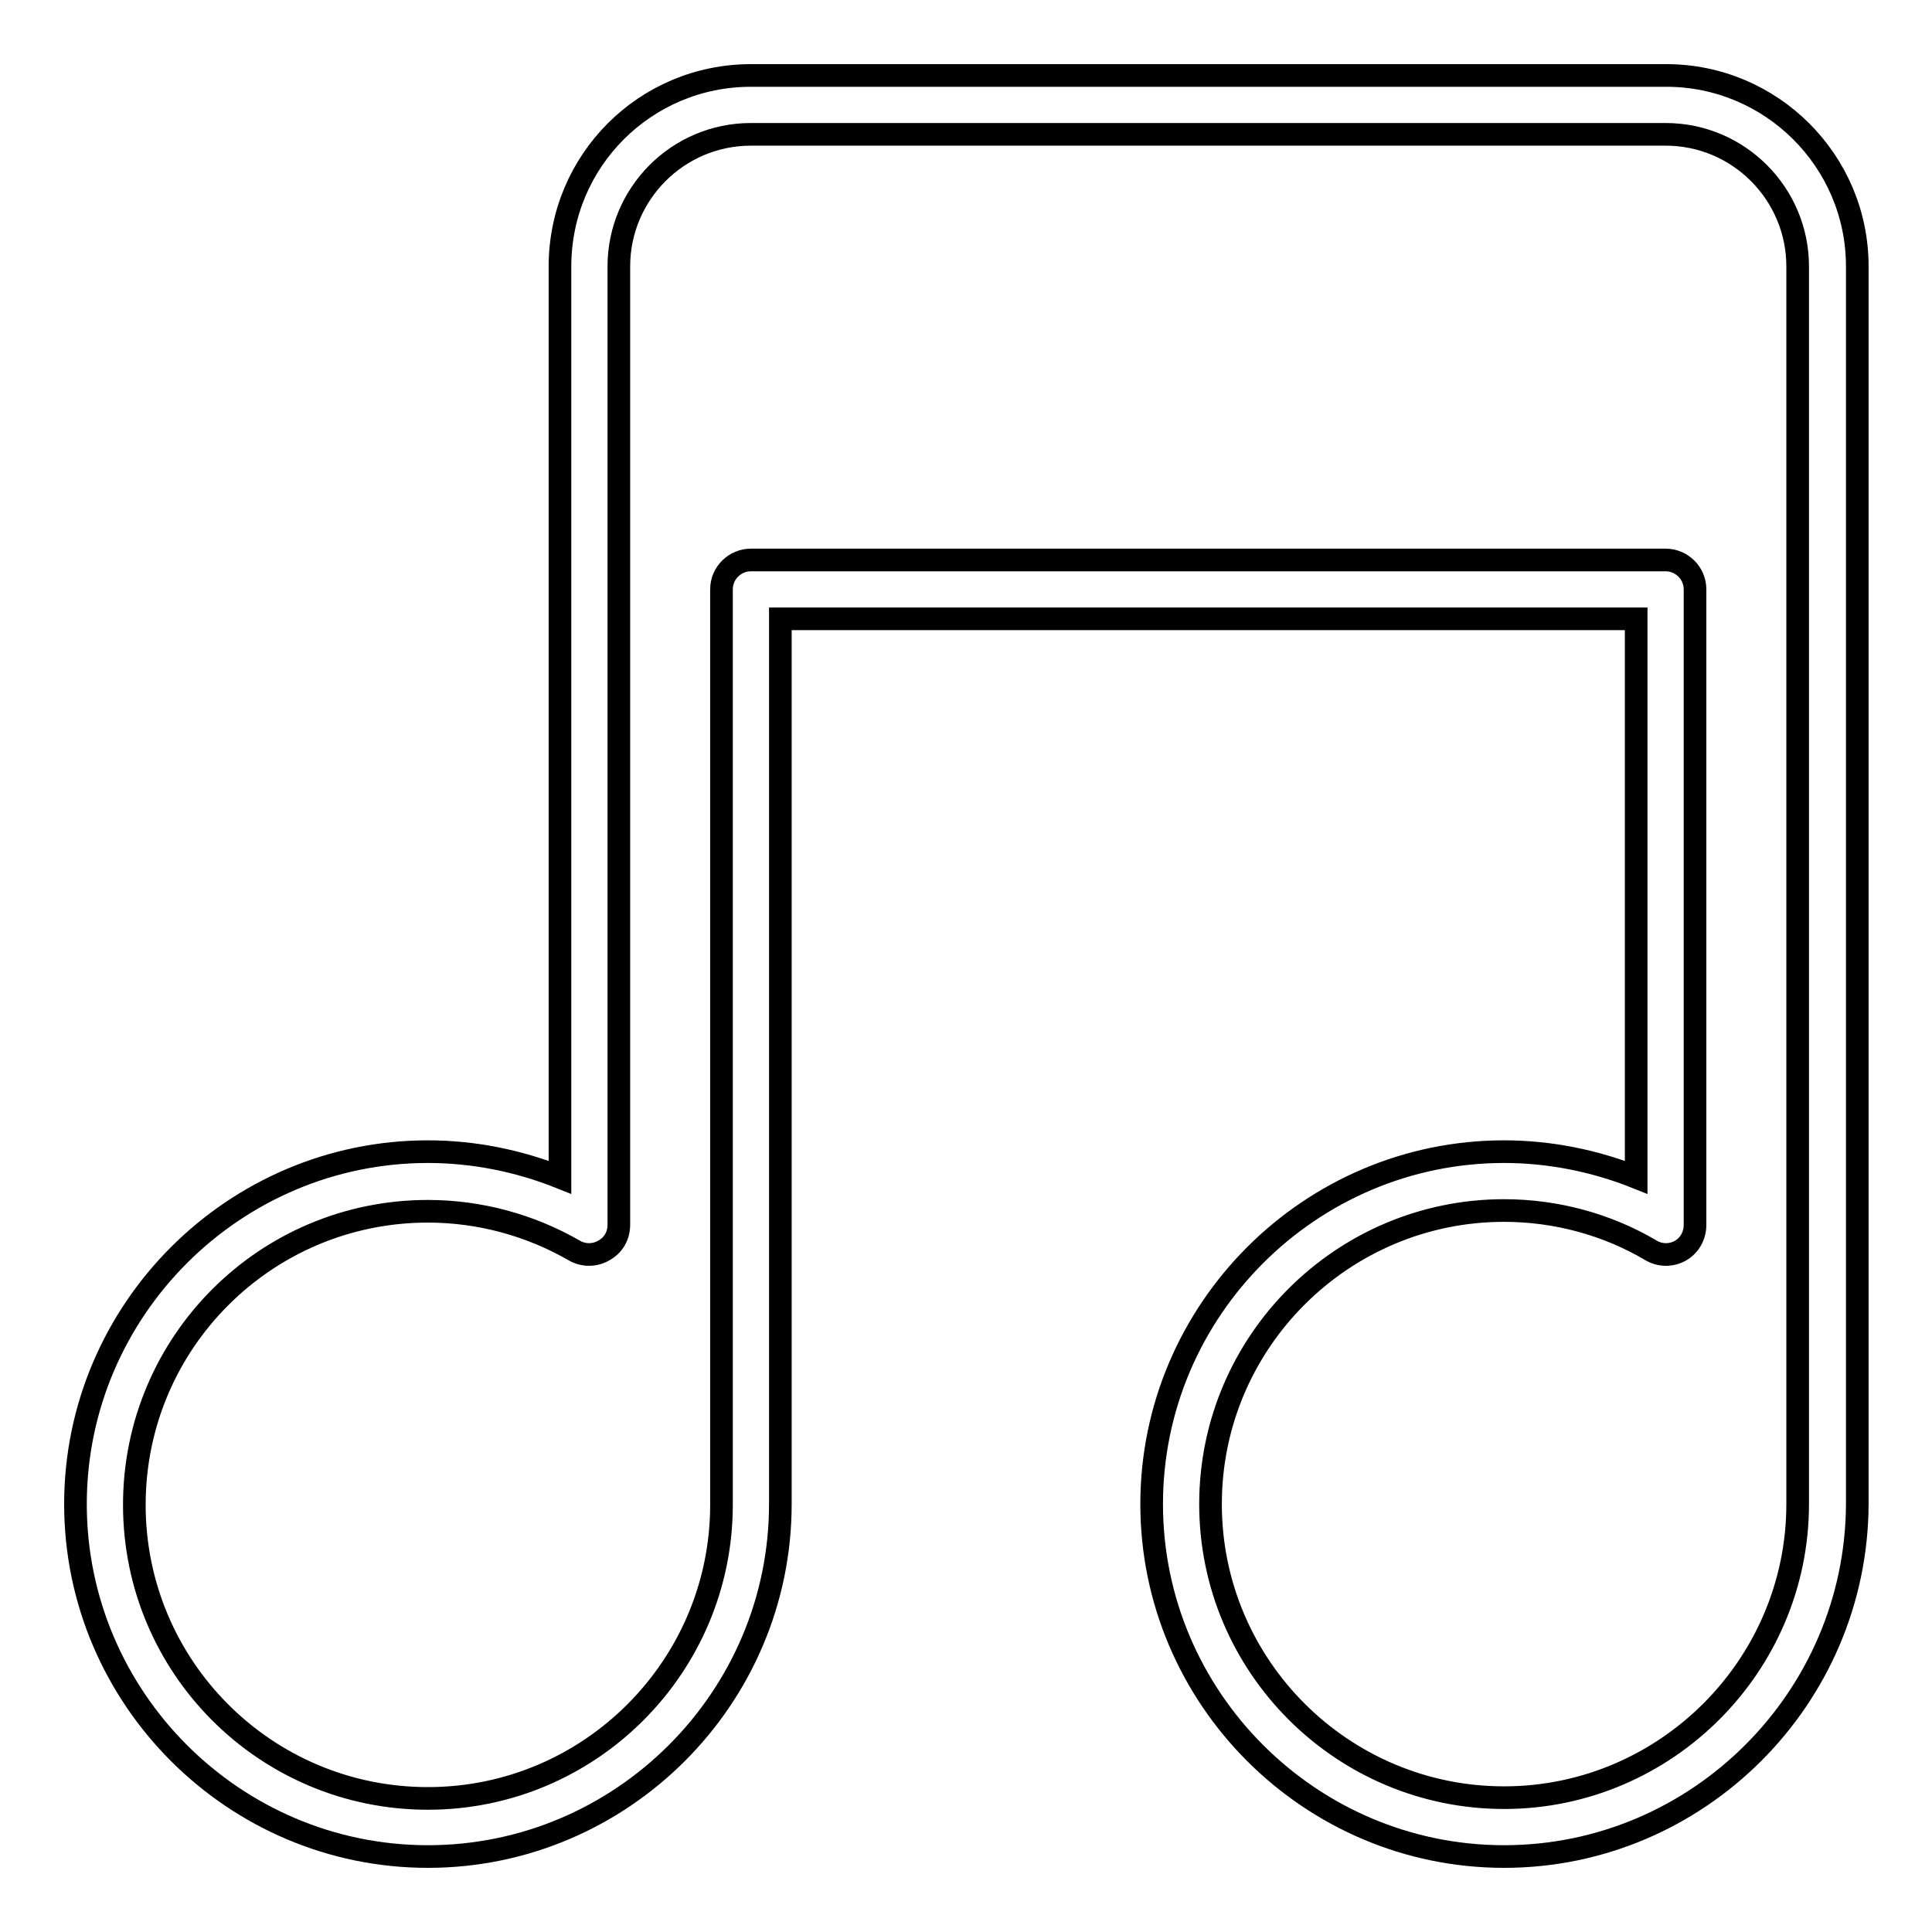
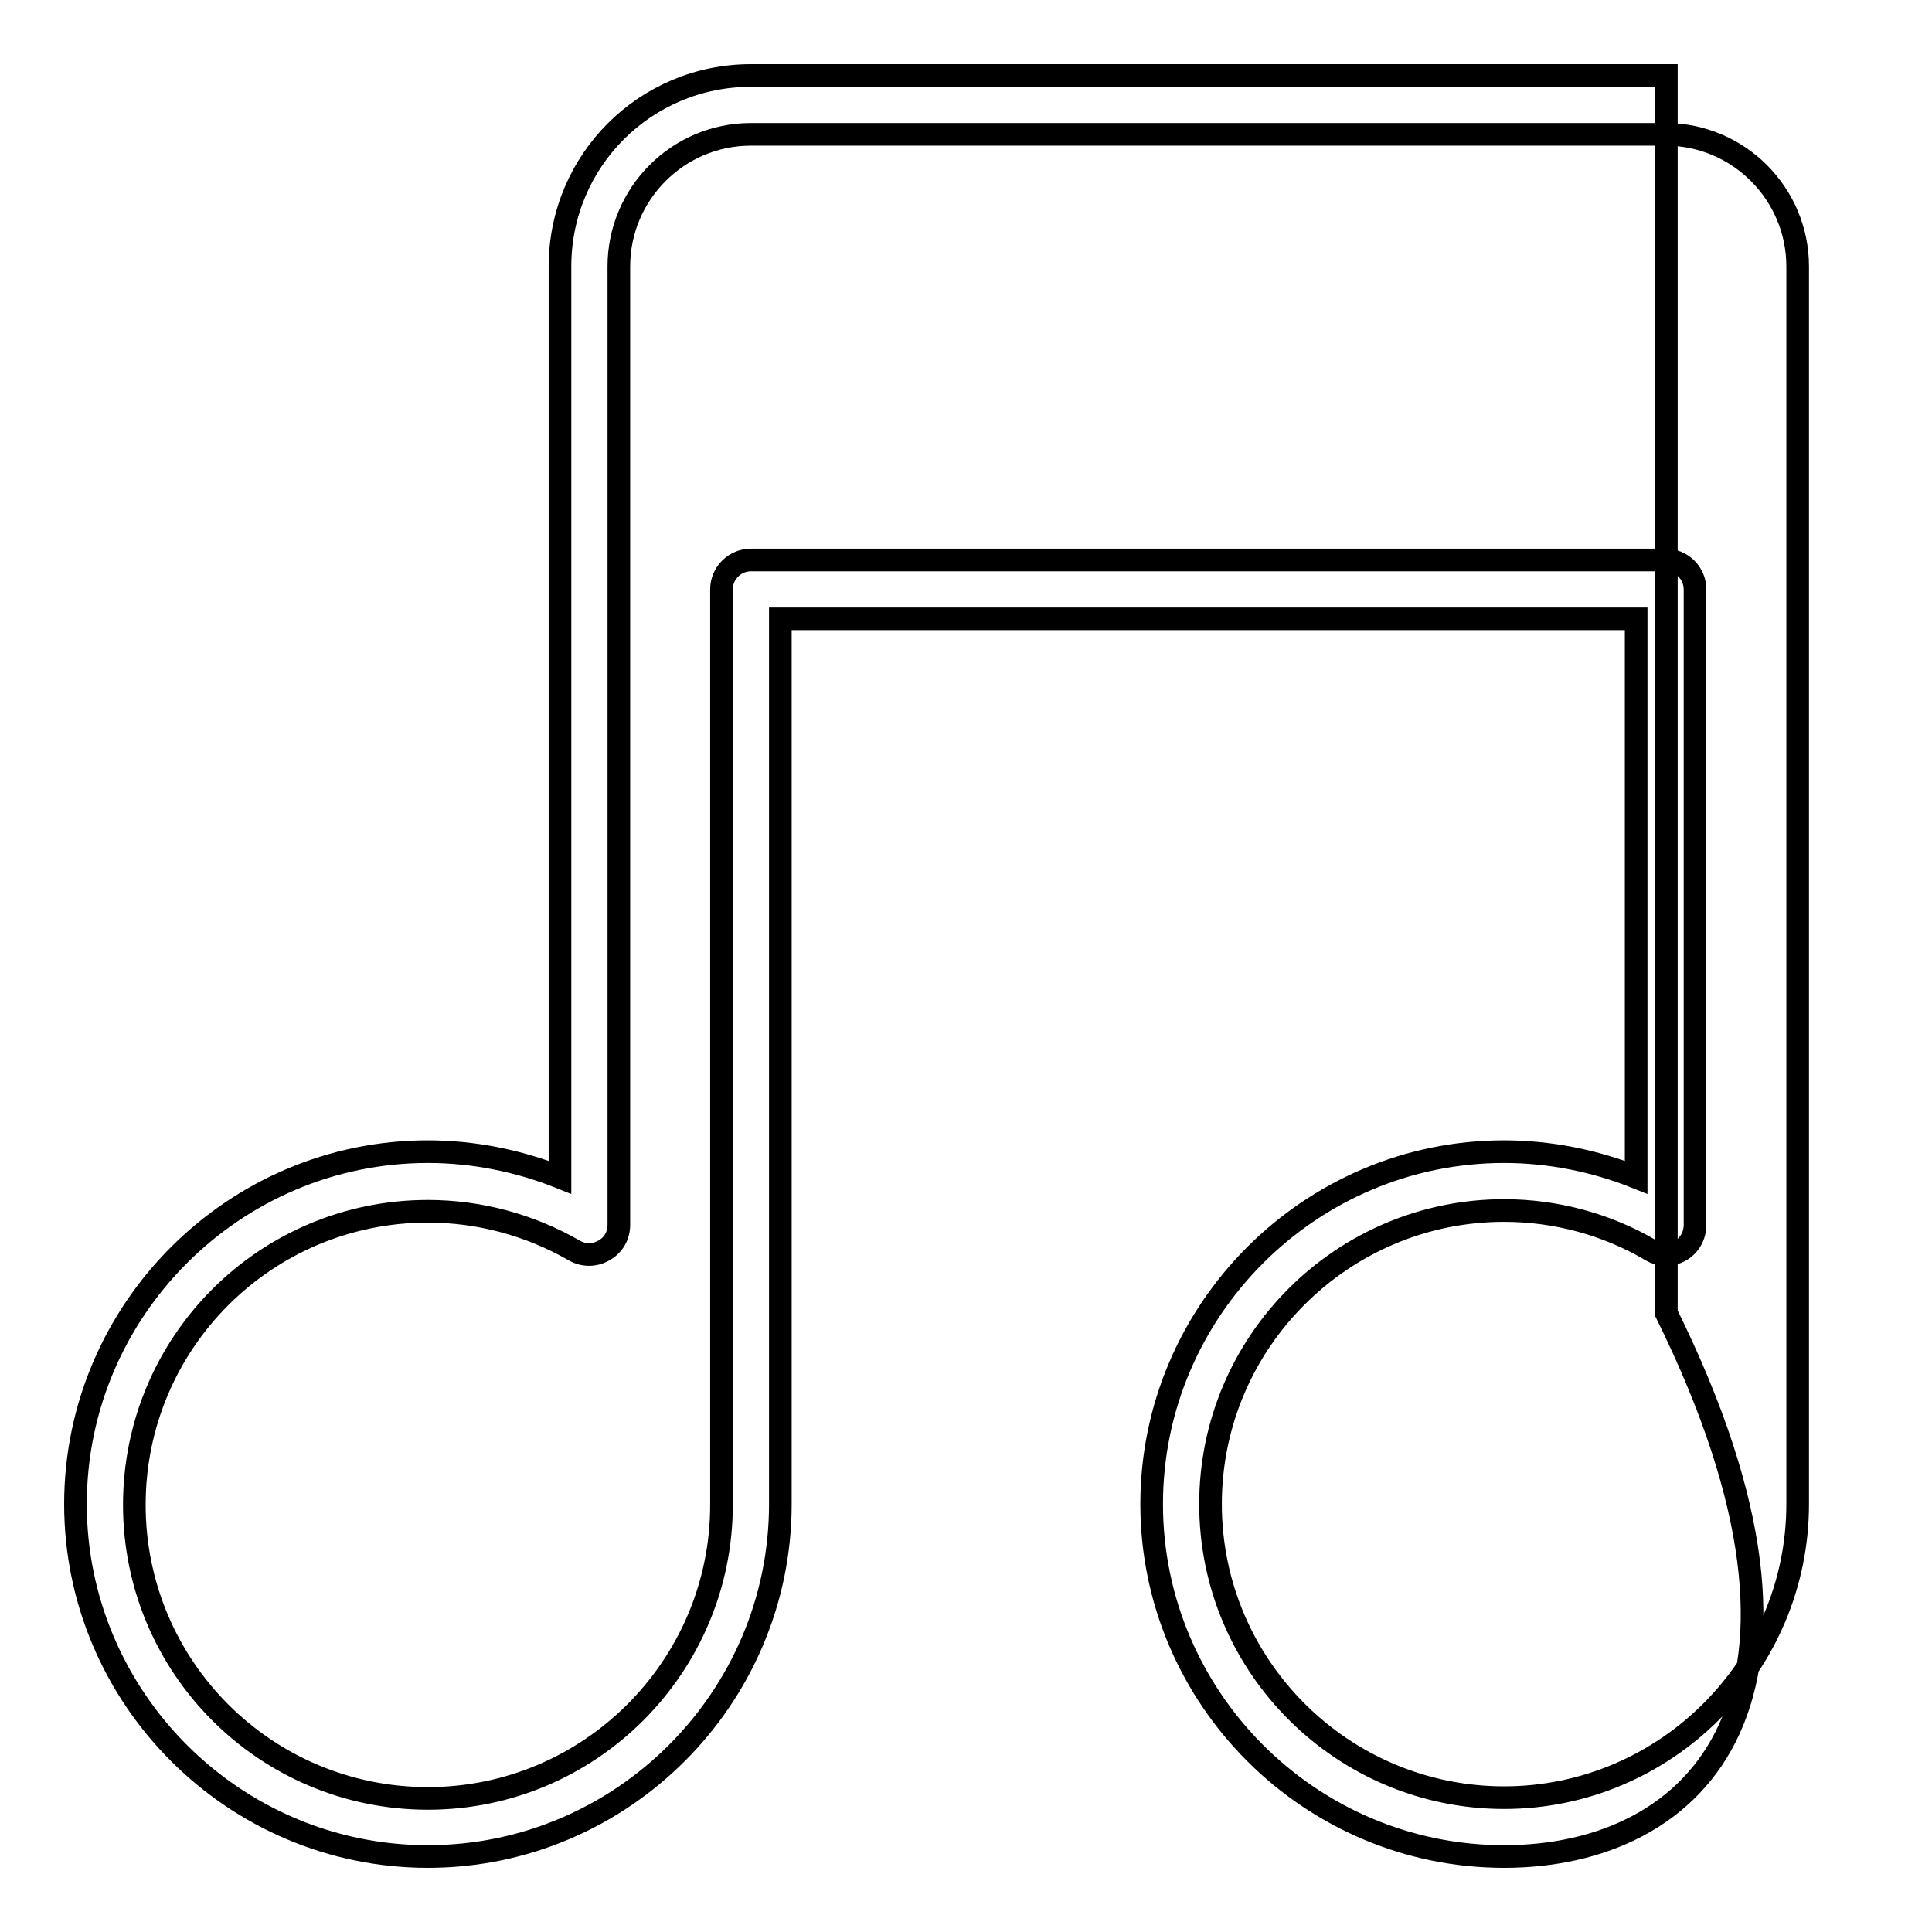
<svg xmlns="http://www.w3.org/2000/svg" version="1.1" x="0px" y="0px" viewBox="0 0 256 256" enable-background="new 0 0 256 256" xml:space="preserve">
  <g>
    <g>
      <g>
        <g>
-           <path stroke-width="3" fill-opacity="0" stroke="#000000" d="M199.3,246c-25.7,0-46.7-21-46.7-46.7c0-25.7,21-46.7,46.7-46.7c6,0,12,1.2,17.5,3.4V82H103.4v117.3c0,25.7-21,46.7-46.7,46.7C31,246,10,225,10,199.3c0-25.7,21-46.7,46.7-46.7c6,0,12,1.2,17.5,3.4V35.3C74.2,21.3,85.5,10,99.5,10h121.3c13.9,0,25.3,11.3,25.3,25.3v164C246,225,225,246,199.3,246z M199.3,160.4c-21.4,0-38.9,17.4-38.9,38.9c0,21.5,17.5,38.9,38.9,38.9c21.4,0,38.9-17.5,38.9-38.9v-164c0-9.6-7.8-17.5-17.5-17.5H99.5c-9.7,0-17.5,7.9-17.5,17.5v127c0,1.4-0.7,2.7-2,3.4c-1.2,0.7-2.7,0.7-3.9,0c-5.9-3.4-12.6-5.2-19.4-5.2c-21.5,0-38.9,17.4-38.9,38.9c0,21.5,17.4,38.9,38.9,38.9c21.5,0,38.9-17.5,38.9-38.9V78.1c0-2.2,1.8-3.9,3.9-3.9h121.2c2.1,0,3.9,1.7,3.9,3.9v84.2c0,1.4-0.7,2.7-1.9,3.4c-1.2,0.7-2.7,0.7-3.9,0C212.9,162.2,206.1,160.4,199.3,160.4z" />
+           <path stroke-width="3" fill-opacity="0" stroke="#000000" d="M199.3,246c-25.7,0-46.7-21-46.7-46.7c0-25.7,21-46.7,46.7-46.7c6,0,12,1.2,17.5,3.4V82H103.4v117.3c0,25.7-21,46.7-46.7,46.7C31,246,10,225,10,199.3c0-25.7,21-46.7,46.7-46.7c6,0,12,1.2,17.5,3.4V35.3C74.2,21.3,85.5,10,99.5,10h121.3v164C246,225,225,246,199.3,246z M199.3,160.4c-21.4,0-38.9,17.4-38.9,38.9c0,21.5,17.5,38.9,38.9,38.9c21.4,0,38.9-17.5,38.9-38.9v-164c0-9.6-7.8-17.5-17.5-17.5H99.5c-9.7,0-17.5,7.9-17.5,17.5v127c0,1.4-0.7,2.7-2,3.4c-1.2,0.7-2.7,0.7-3.9,0c-5.9-3.4-12.6-5.2-19.4-5.2c-21.5,0-38.9,17.4-38.9,38.9c0,21.5,17.4,38.9,38.9,38.9c21.5,0,38.9-17.5,38.9-38.9V78.1c0-2.2,1.8-3.9,3.9-3.9h121.2c2.1,0,3.9,1.7,3.9,3.9v84.2c0,1.4-0.7,2.7-1.9,3.4c-1.2,0.7-2.7,0.7-3.9,0C212.9,162.2,206.1,160.4,199.3,160.4z" />
        </g>
      </g>
      <g />
      <g />
      <g />
      <g />
      <g />
      <g />
      <g />
      <g />
      <g />
      <g />
      <g />
      <g />
      <g />
      <g />
      <g />
    </g>
  </g>
</svg>